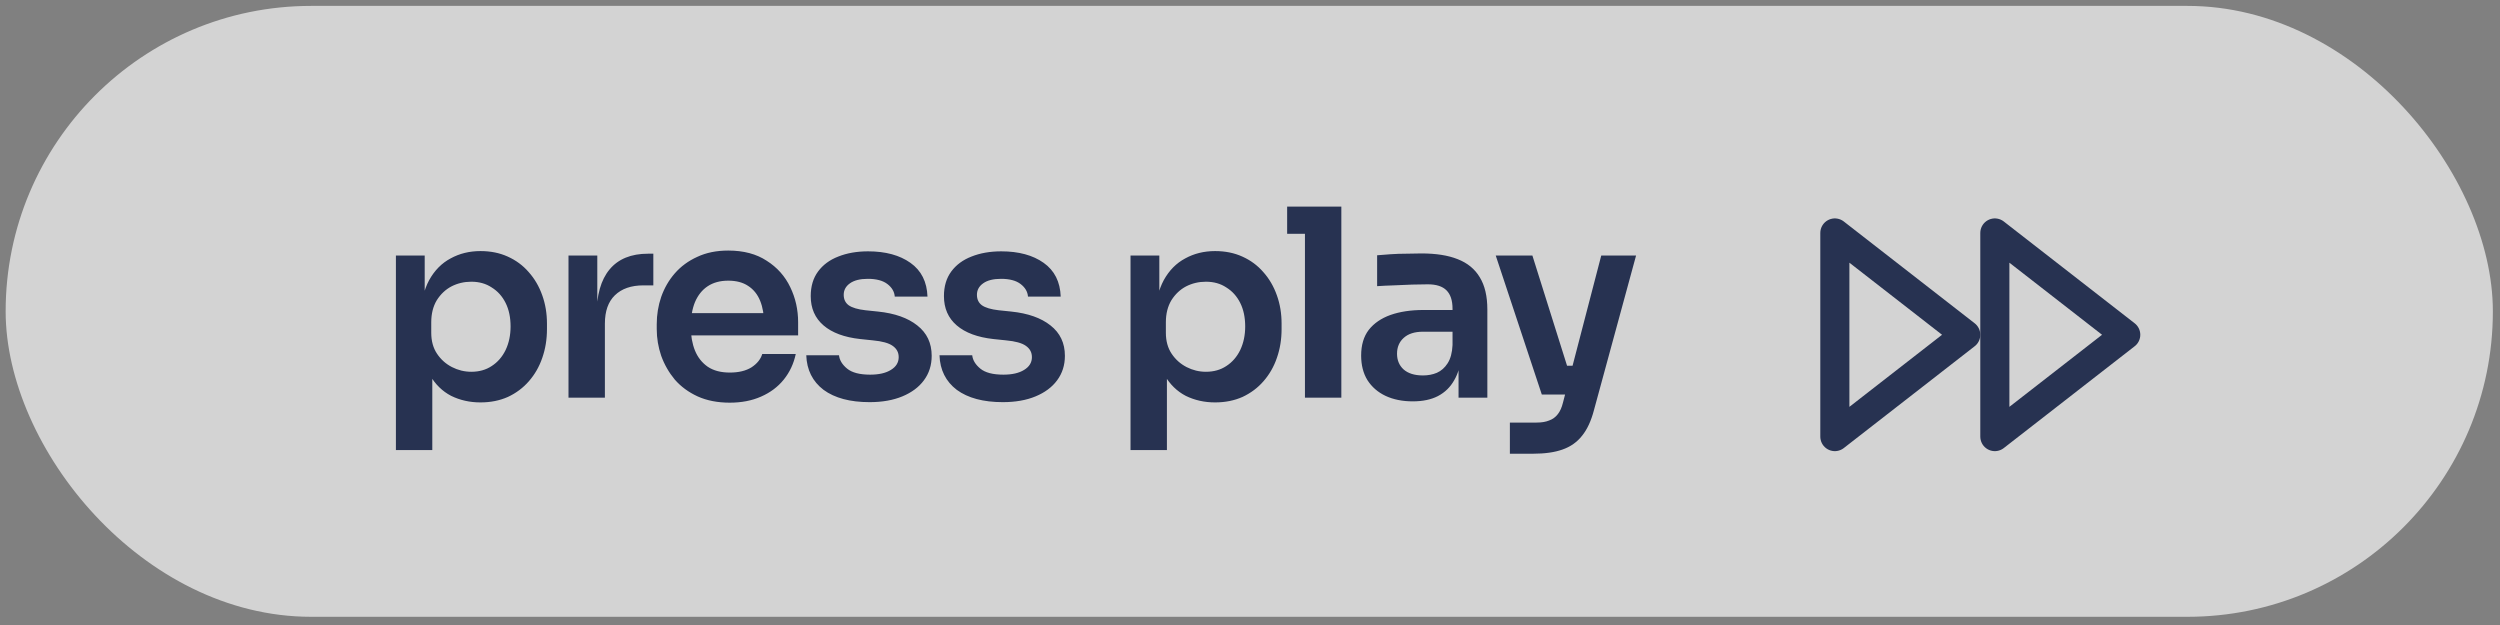
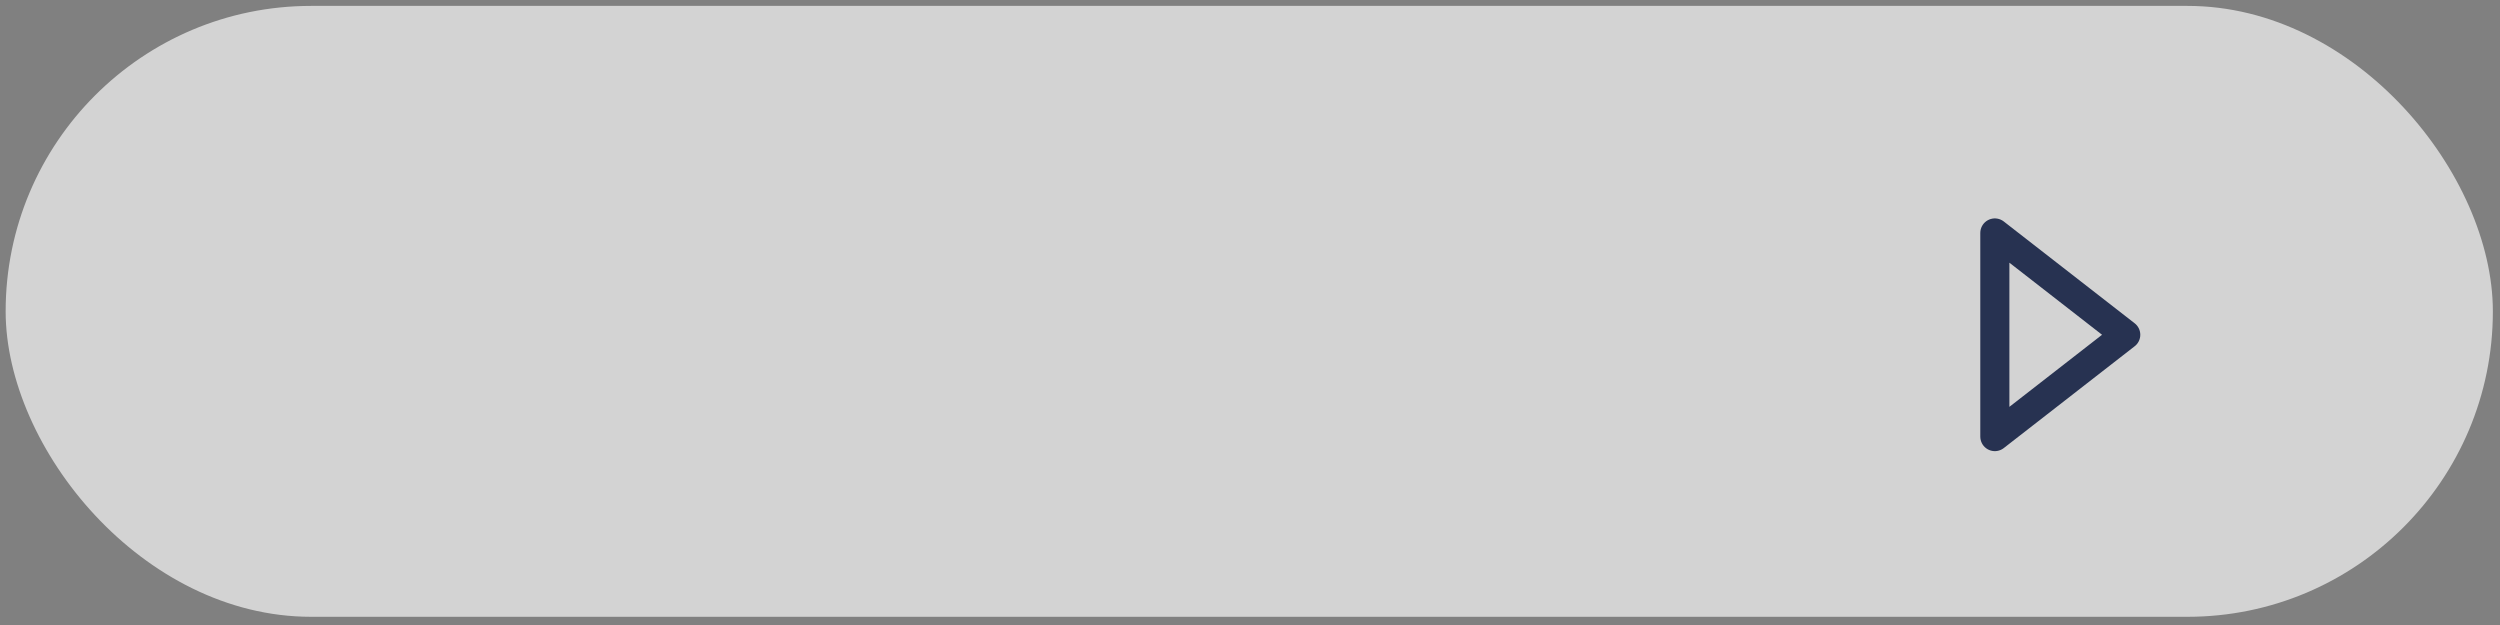
<svg xmlns="http://www.w3.org/2000/svg" width="248" height="62" viewBox="0 0 248 62" fill="none">
  <rect x="0" y="0" width="248" height="62" fill="#808080" stroke="none" />
  <rect x="0.56" y="0.585" width="246.732" height="60.601" rx="30.3" fill="white" fill-opacity="0.65" />
-   <path d="M39.274 44.645V25.349H42.13V31.426L41.689 31.4C41.758 29.963 42.053 28.759 42.572 27.79C43.109 26.82 43.819 26.102 44.702 25.634C45.585 25.149 46.572 24.907 47.663 24.907C48.667 24.907 49.567 25.089 50.364 25.452C51.177 25.816 51.87 26.327 52.441 26.985C53.03 27.643 53.48 28.413 53.792 29.296C54.103 30.162 54.259 31.097 54.259 32.101V32.647C54.259 33.668 54.103 34.62 53.792 35.504C53.498 36.369 53.056 37.14 52.467 37.815C51.896 38.473 51.203 38.992 50.389 39.373C49.576 39.737 48.667 39.919 47.663 39.919C46.606 39.919 45.637 39.702 44.754 39.269C43.888 38.819 43.187 38.135 42.65 37.218C42.113 36.283 41.81 35.079 41.741 33.608L42.884 35.348V44.645H39.274ZM46.754 36.88C47.533 36.88 48.208 36.69 48.779 36.309C49.368 35.928 49.827 35.4 50.156 34.724C50.485 34.032 50.649 33.253 50.649 32.387C50.649 31.486 50.485 30.707 50.156 30.049C49.827 29.391 49.368 28.881 48.779 28.517C48.208 28.136 47.533 27.946 46.754 27.946C46.044 27.946 45.386 28.102 44.78 28.413C44.191 28.725 43.706 29.184 43.325 29.79C42.962 30.396 42.78 31.123 42.78 31.971V33.01C42.78 33.824 42.97 34.517 43.351 35.088C43.732 35.659 44.226 36.101 44.832 36.413C45.438 36.724 46.078 36.88 46.754 36.88ZM56.395 39.451V25.349H59.252V31.322H59.174C59.174 29.296 59.606 27.764 60.472 26.725C61.338 25.686 62.611 25.167 64.29 25.167H64.81V28.309H63.823C62.611 28.309 61.667 28.638 60.992 29.296C60.334 29.937 60.005 30.872 60.005 32.101V39.451H56.395ZM72.395 39.945C71.183 39.945 70.119 39.737 69.201 39.321C68.301 38.906 67.547 38.352 66.942 37.659C66.353 36.949 65.903 36.161 65.591 35.296C65.297 34.43 65.149 33.547 65.149 32.647V32.153C65.149 31.218 65.297 30.318 65.591 29.452C65.903 28.569 66.353 27.79 66.942 27.115C67.547 26.422 68.292 25.877 69.175 25.478C70.058 25.063 71.08 24.855 72.24 24.855C73.763 24.855 75.036 25.193 76.058 25.868C77.096 26.526 77.876 27.4 78.395 28.491C78.915 29.565 79.174 30.725 79.174 31.971V33.27H66.682V31.062H76.915L75.798 32.153C75.798 31.253 75.668 30.482 75.408 29.842C75.148 29.201 74.75 28.707 74.214 28.361C73.694 28.015 73.036 27.842 72.24 27.842C71.443 27.842 70.768 28.024 70.214 28.387C69.66 28.751 69.236 29.279 68.941 29.971C68.664 30.647 68.526 31.46 68.526 32.413C68.526 33.296 68.664 34.084 68.941 34.776C69.218 35.452 69.642 35.988 70.214 36.386C70.785 36.767 71.513 36.958 72.395 36.958C73.279 36.958 73.997 36.785 74.551 36.438C75.105 36.075 75.46 35.633 75.616 35.114H78.94C78.733 36.084 78.334 36.932 77.746 37.659C77.157 38.386 76.404 38.949 75.486 39.347C74.586 39.745 73.556 39.945 72.395 39.945ZM86.267 39.893C84.328 39.893 82.805 39.486 81.697 38.672C80.606 37.841 80.034 36.698 79.982 35.244H83.229C83.281 35.729 83.549 36.17 84.034 36.568C84.519 36.967 85.281 37.166 86.32 37.166C87.185 37.166 87.869 37.01 88.371 36.698C88.891 36.386 89.15 35.962 89.15 35.425C89.15 34.958 88.951 34.586 88.553 34.309C88.172 34.032 87.514 33.85 86.579 33.763L85.332 33.633C83.757 33.46 82.545 33.01 81.697 32.283C80.848 31.556 80.424 30.586 80.424 29.374C80.424 28.404 80.666 27.591 81.151 26.933C81.636 26.275 82.302 25.781 83.151 25.452C84.017 25.106 85.004 24.933 86.112 24.933C87.843 24.933 89.246 25.314 90.319 26.076C91.393 26.838 91.955 27.954 92.007 29.426H88.761C88.726 28.941 88.484 28.526 88.034 28.179C87.583 27.833 86.934 27.66 86.086 27.66C85.324 27.66 84.735 27.807 84.32 28.102C83.904 28.396 83.696 28.777 83.696 29.244C83.696 29.694 83.861 30.041 84.19 30.283C84.536 30.526 85.09 30.69 85.852 30.777L87.099 30.907C88.761 31.08 90.059 31.538 90.994 32.283C91.947 33.028 92.423 34.032 92.423 35.296C92.423 36.231 92.163 37.044 91.644 37.737C91.141 38.412 90.432 38.94 89.514 39.321C88.596 39.702 87.514 39.893 86.267 39.893ZM99.483 39.893C97.543 39.893 96.02 39.486 94.912 38.672C93.821 37.841 93.249 36.698 93.198 35.244H96.444C96.496 35.729 96.764 36.17 97.249 36.568C97.734 36.967 98.496 37.166 99.535 37.166C100.4 37.166 101.084 37.01 101.586 36.698C102.106 36.386 102.366 35.962 102.366 35.425C102.366 34.958 102.166 34.586 101.768 34.309C101.387 34.032 100.729 33.85 99.794 33.763L98.548 33.633C96.972 33.46 95.76 33.01 94.912 32.283C94.063 31.556 93.639 30.586 93.639 29.374C93.639 28.404 93.881 27.591 94.366 26.933C94.851 26.275 95.518 25.781 96.366 25.452C97.232 25.106 98.219 24.933 99.327 24.933C101.058 24.933 102.461 25.314 103.534 26.076C104.608 26.838 105.17 27.954 105.222 29.426H101.976C101.941 28.941 101.699 28.526 101.249 28.179C100.799 27.833 100.149 27.66 99.301 27.66C98.539 27.66 97.95 27.807 97.535 28.102C97.119 28.396 96.912 28.777 96.912 29.244C96.912 29.694 97.076 30.041 97.405 30.283C97.751 30.526 98.305 30.69 99.067 30.777L100.314 30.907C101.976 31.08 103.275 31.538 104.21 32.283C105.162 33.028 105.638 34.032 105.638 35.296C105.638 36.231 105.378 37.044 104.859 37.737C104.357 38.412 103.647 38.94 102.729 39.321C101.811 39.702 100.729 39.893 99.483 39.893ZM112.148 44.645V25.349H115.005V31.426L114.563 31.4C114.632 29.963 114.927 28.759 115.446 27.79C115.983 26.82 116.693 26.102 117.576 25.634C118.459 25.149 119.446 24.907 120.537 24.907C121.541 24.907 122.441 25.089 123.238 25.452C124.051 25.816 124.744 26.327 125.315 26.985C125.904 27.643 126.354 28.413 126.666 29.296C126.978 30.162 127.133 31.097 127.133 32.101V32.647C127.133 33.668 126.978 34.62 126.666 35.504C126.372 36.369 125.93 37.14 125.341 37.815C124.77 38.473 124.077 38.992 123.264 39.373C122.45 39.737 121.541 39.919 120.537 39.919C119.48 39.919 118.511 39.702 117.628 39.269C116.762 38.819 116.061 38.135 115.524 37.218C114.987 36.283 114.684 35.079 114.615 33.608L115.758 35.348V44.645H112.148ZM119.628 36.88C120.407 36.88 121.082 36.69 121.653 36.309C122.242 35.928 122.701 35.4 123.03 34.724C123.359 34.032 123.523 33.253 123.523 32.387C123.523 31.486 123.359 30.707 123.03 30.049C122.701 29.391 122.242 28.881 121.653 28.517C121.082 28.136 120.407 27.946 119.628 27.946C118.918 27.946 118.26 28.102 117.654 28.413C117.065 28.725 116.58 29.184 116.199 29.79C115.836 30.396 115.654 31.123 115.654 31.971V33.01C115.654 33.824 115.844 34.517 116.225 35.088C116.606 35.659 117.1 36.101 117.706 36.413C118.312 36.724 118.952 36.88 119.628 36.88ZM129.451 39.451V20.492H133.061V39.451H129.451ZM127.685 23.193V20.492H133.061V23.193H127.685ZM144.688 39.451V35.27H144.091V30.621C144.091 29.807 143.891 29.201 143.493 28.803C143.095 28.404 142.48 28.205 141.649 28.205C141.216 28.205 140.697 28.214 140.091 28.231C139.485 28.249 138.87 28.275 138.247 28.309C137.641 28.327 137.096 28.353 136.611 28.387V25.323C137.009 25.288 137.459 25.253 137.961 25.219C138.463 25.184 138.974 25.167 139.494 25.167C140.03 25.149 140.532 25.141 141 25.141C142.454 25.141 143.658 25.331 144.61 25.712C145.58 26.093 146.307 26.69 146.792 27.504C147.294 28.318 147.545 29.383 147.545 30.699V39.451H144.688ZM140.143 39.815C139.121 39.815 138.221 39.633 137.442 39.269C136.68 38.906 136.083 38.386 135.65 37.711C135.234 37.036 135.026 36.222 135.026 35.27C135.026 34.231 135.278 33.382 135.78 32.724C136.299 32.066 137.018 31.573 137.935 31.244C138.87 30.915 139.961 30.751 141.208 30.751H144.48V32.906H141.156C140.325 32.906 139.684 33.114 139.234 33.53C138.801 33.928 138.585 34.447 138.585 35.088C138.585 35.729 138.801 36.248 139.234 36.646C139.684 37.044 140.325 37.244 141.156 37.244C141.658 37.244 142.117 37.157 142.532 36.984C142.965 36.793 143.32 36.482 143.597 36.049C143.891 35.599 144.056 34.993 144.091 34.231L144.974 35.244C144.887 36.231 144.645 37.062 144.246 37.737C143.866 38.412 143.329 38.932 142.636 39.295C141.961 39.642 141.13 39.815 140.143 39.815ZM149.78 45.009V41.919H152.429C152.931 41.919 153.347 41.849 153.676 41.711C154.022 41.59 154.308 41.382 154.533 41.087C154.758 40.81 154.931 40.421 155.052 39.919L158.844 25.349H162.298L158.117 40.698C157.84 41.754 157.45 42.594 156.948 43.217C156.446 43.858 155.797 44.316 155 44.594C154.221 44.871 153.251 45.009 152.091 45.009H149.78ZM154.169 39.139V36.283H157.182V39.139H154.169ZM152.948 39.139L148.377 25.349H152.013L156.351 39.139H152.948Z" fill="#273251" />
  <path d="M197.888 43.31L210.874 33.209L197.888 23.109V43.31Z" stroke="#273251" stroke-width="2.886" stroke-linecap="round" stroke-linejoin="round" />
-   <path d="M182.017 43.31L195.002 33.209L182.017 23.109V43.31Z" stroke="#273251" stroke-width="2.886" stroke-linecap="round" stroke-linejoin="round" />
</svg>